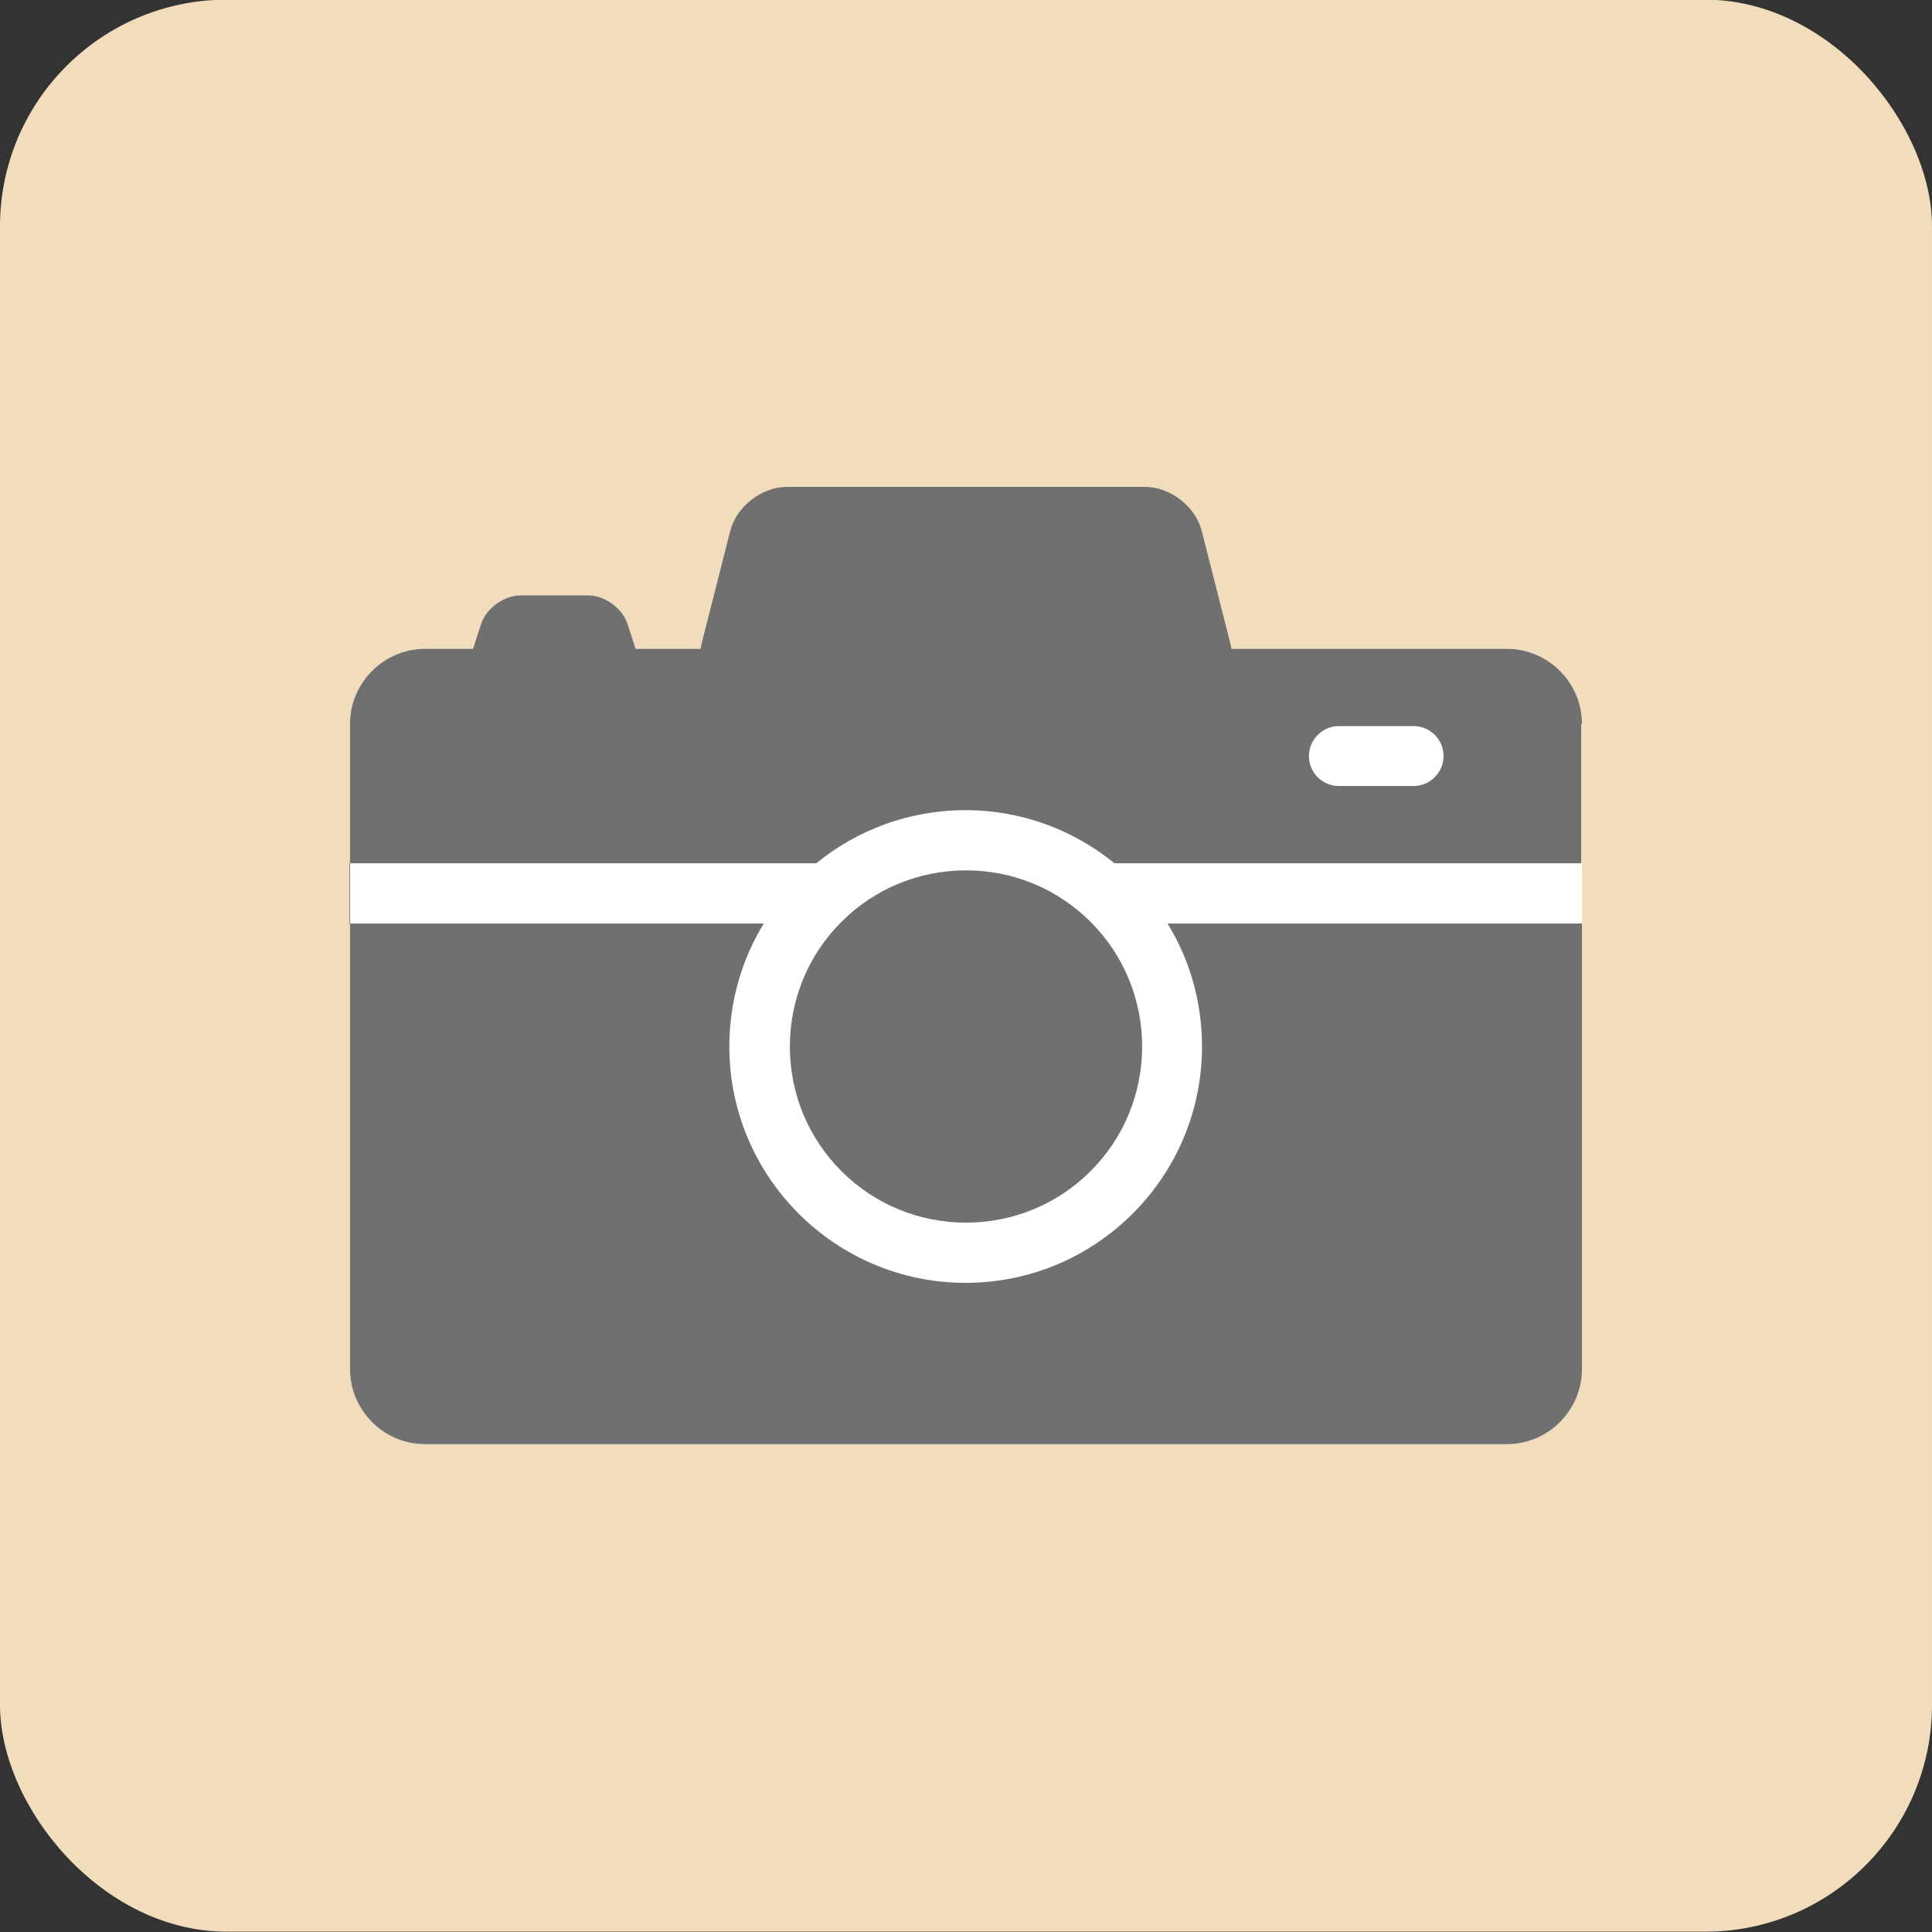
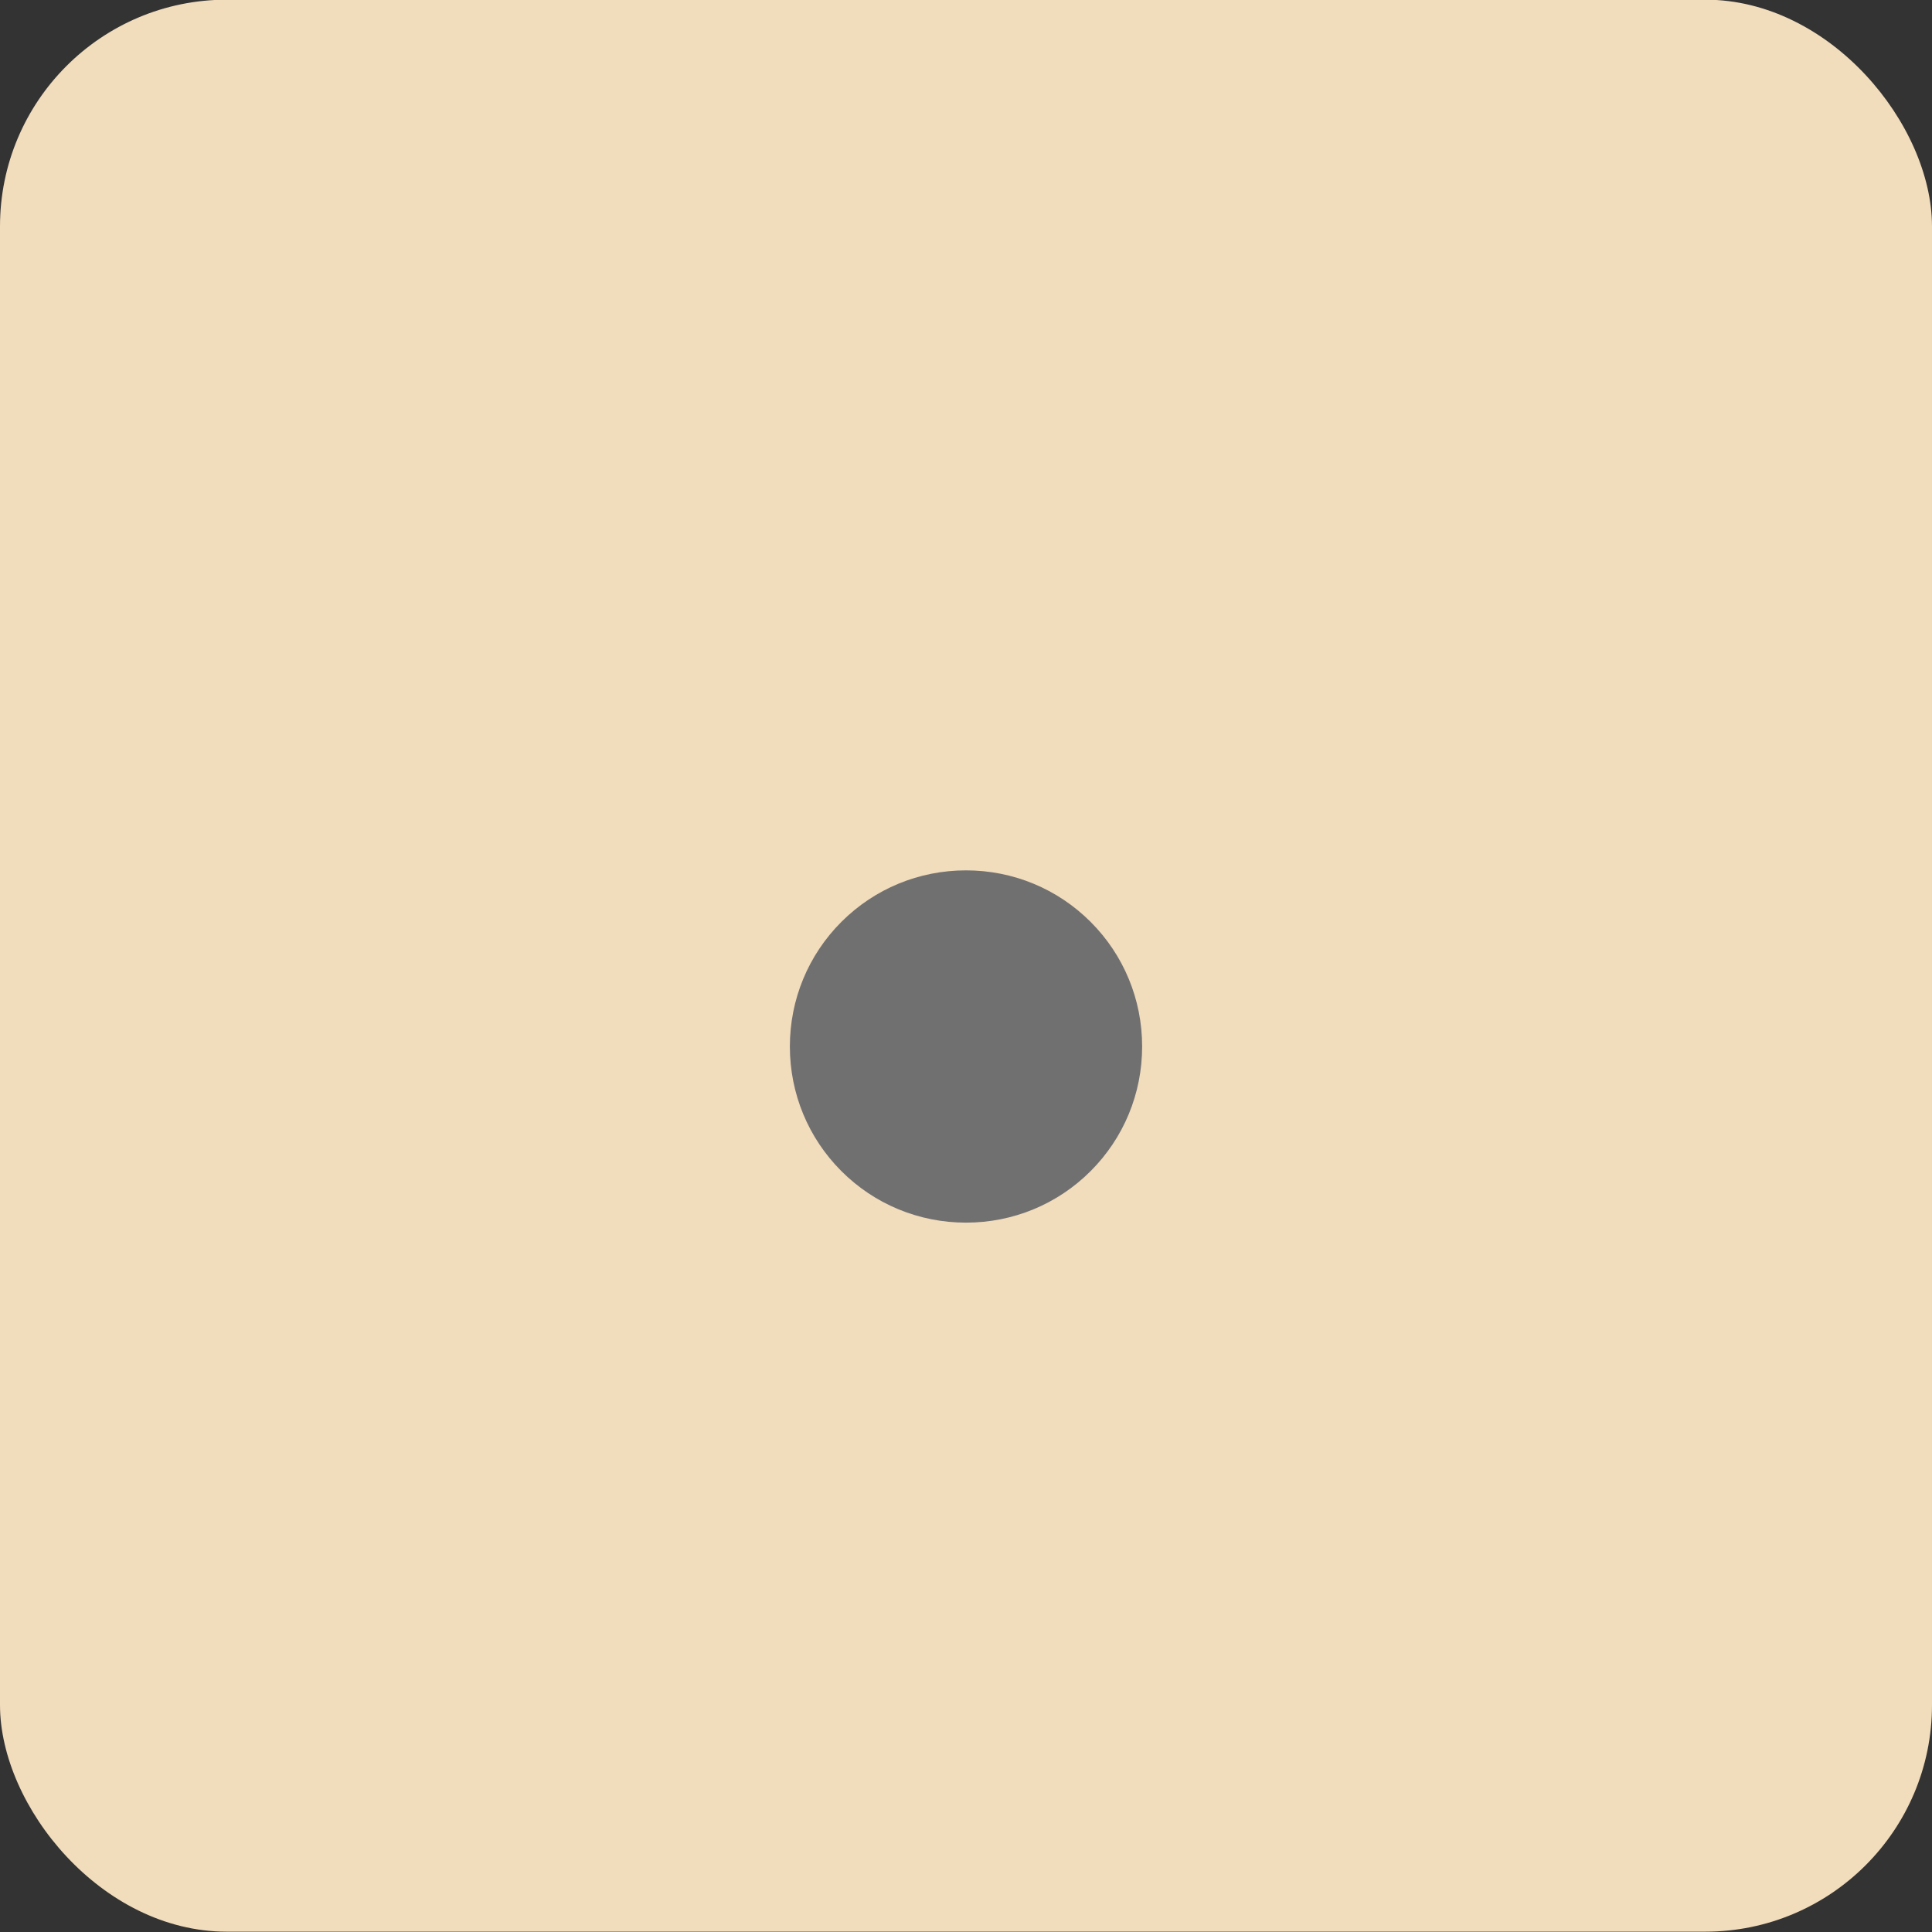
<svg xmlns="http://www.w3.org/2000/svg" id="_レイヤー_1" viewBox="0 0 60 60">
  <rect x="0" y="0" width="60" height="60" fill="#333333" stroke="none" />
  <defs>
    <style>.cls-1{fill:#717071;}.cls-1,.cls-2,.cls-3{stroke-width:0px;}.cls-2{fill:#f1dcbc;}.cls-3{fill:#fff;}</style>
  </defs>
  <rect class="cls-2" y="-.01" width="60" height="60" rx="7.04" ry="7.04" />
-   <path class="cls-3" d="M46.8,20.15h-8.56c0-.06-.02-.11-.03-.17l-.89-3.5c-.19-.75-.98-1.36-1.75-1.36h-11.14c-.77,0-1.56.61-1.75,1.36l-.89,3.5c-.02.06-.03.12-.03.17h-2.02l-.25-.77c-.16-.49-.71-.89-1.22-.89h-2.11c-.51,0-1.06.4-1.22.89l-.25.77h-1.49c-1.28,0-2.33,1.05-2.33,2.33v20.04c0,1.28,1.05,2.33,2.33,2.33h33.6c1.28,0,2.33-1.05,2.33-2.33v-20.04c0-1.28-1.05-2.33-2.33-2.33Z" />
-   <path class="cls-1" d="M49.13,22.48c0-1.28-1.05-2.33-2.33-2.33h-8.56c0-.06-.02-.11-.03-.17l-.89-3.5c-.19-.75-.98-1.36-1.75-1.36h-11.14c-.77,0-1.56.61-1.75,1.36l-.89,3.5c-.01.06-.03.12-.03.17h-2.02l-.25-.77c-.16-.49-.71-.89-1.22-.89h-2.11c-.51,0-1.06.4-1.22.89l-.25.77h-1.49c-1.28,0-2.33,1.05-2.33,2.33v20.04c0,1.28,1.05,2.33,2.33,2.33h33.6c1.28,0,2.33-1.05,2.33-2.33v-13.84h-12.87c.68,1.11,1.07,2.42,1.07,3.82,0,4.05-3.29,7.34-7.34,7.34s-7.34-3.29-7.34-7.34c0-1.4.39-2.71,1.07-3.82h-12.87v-1.87h14.5c1.26-1.03,2.88-1.65,4.63-1.65s3.37.62,4.63,1.65h14.5v-4.33ZM43.9,24.41h-2.32c-.52,0-.93-.42-.93-.93s.42-.93.93-.93h2.32c.52,0,.93.42.93.93s-.42.93-.93.93Z" />
  <path class="cls-1" d="M30,27.03c-1.46,0-2.84.57-3.87,1.6-1.03,1.03-1.6,2.41-1.6,3.87s.57,2.84,1.6,3.87c1.03,1.03,2.41,1.6,3.87,1.6s2.84-.57,3.87-1.6c1.03-1.03,1.6-2.41,1.6-3.87s-.57-2.84-1.6-3.87c-1.03-1.03-2.41-1.6-3.87-1.6Z" />
</svg>